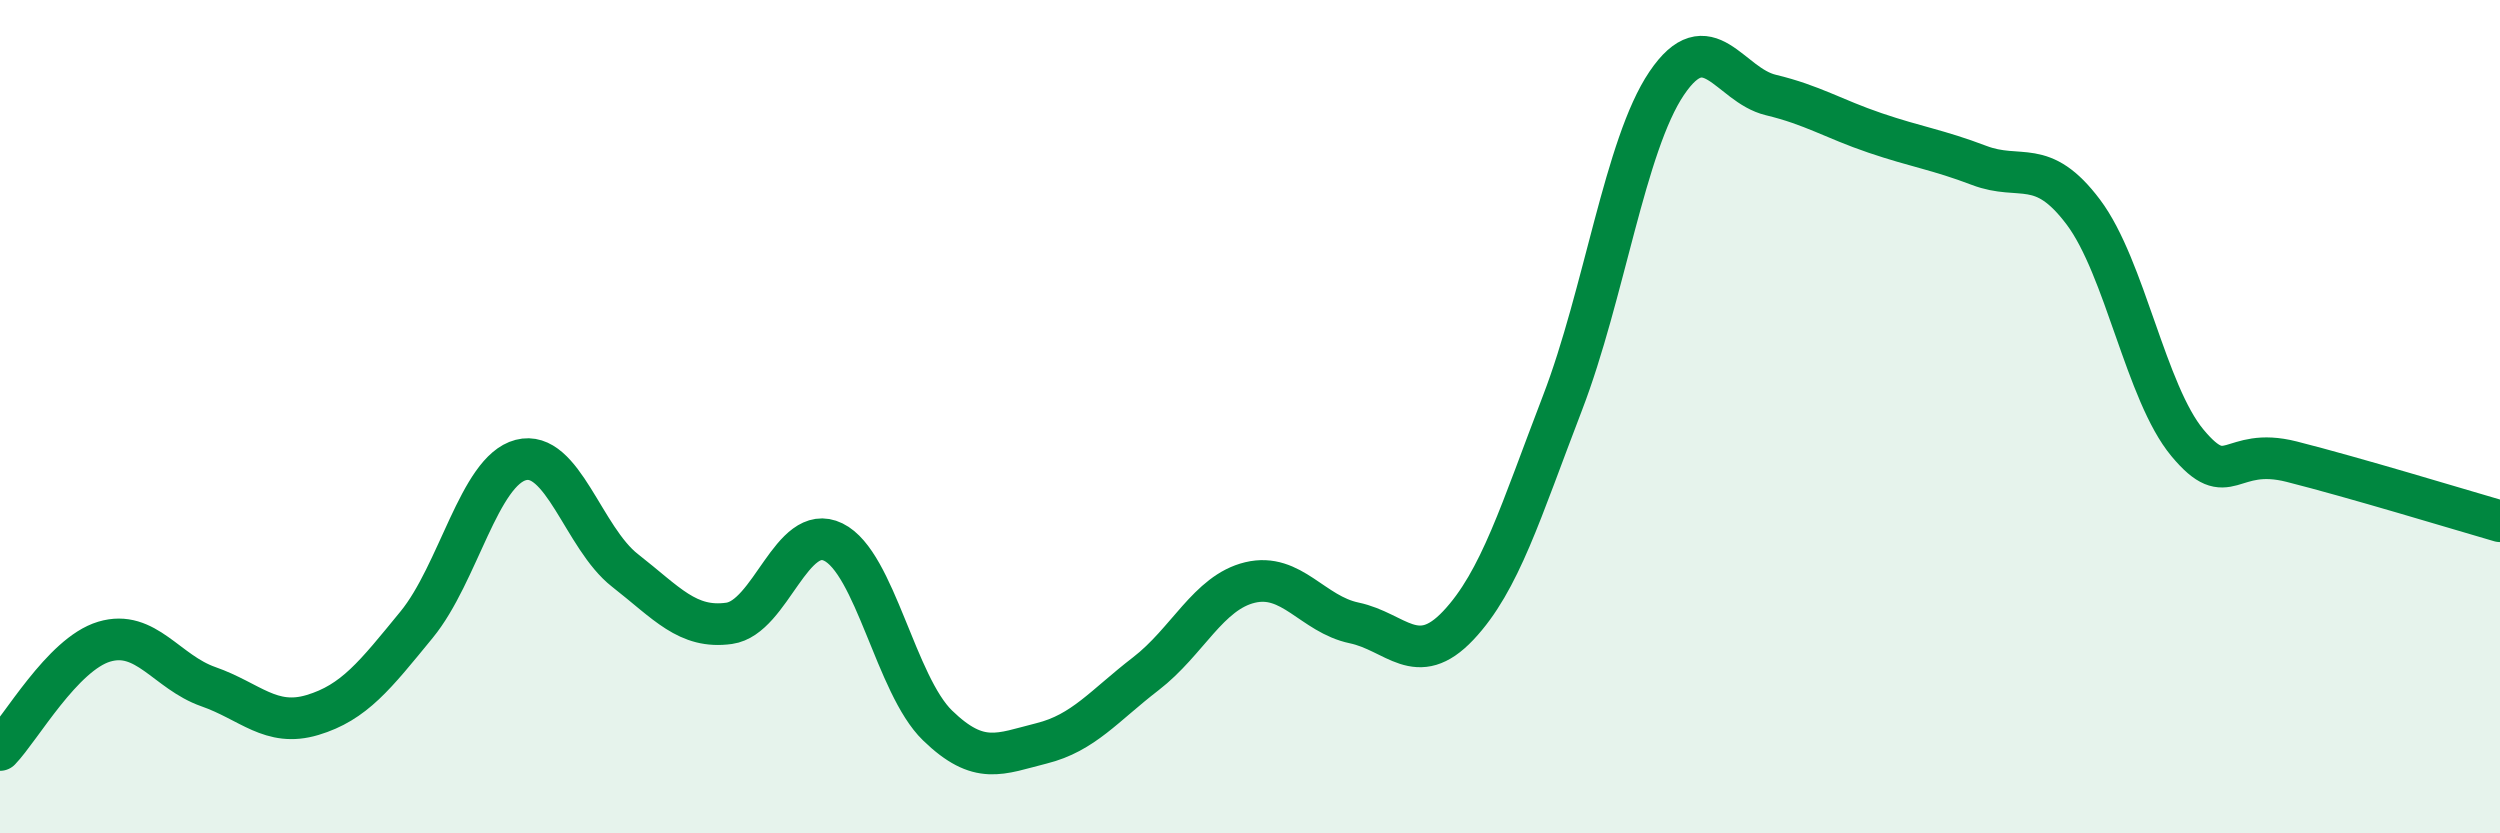
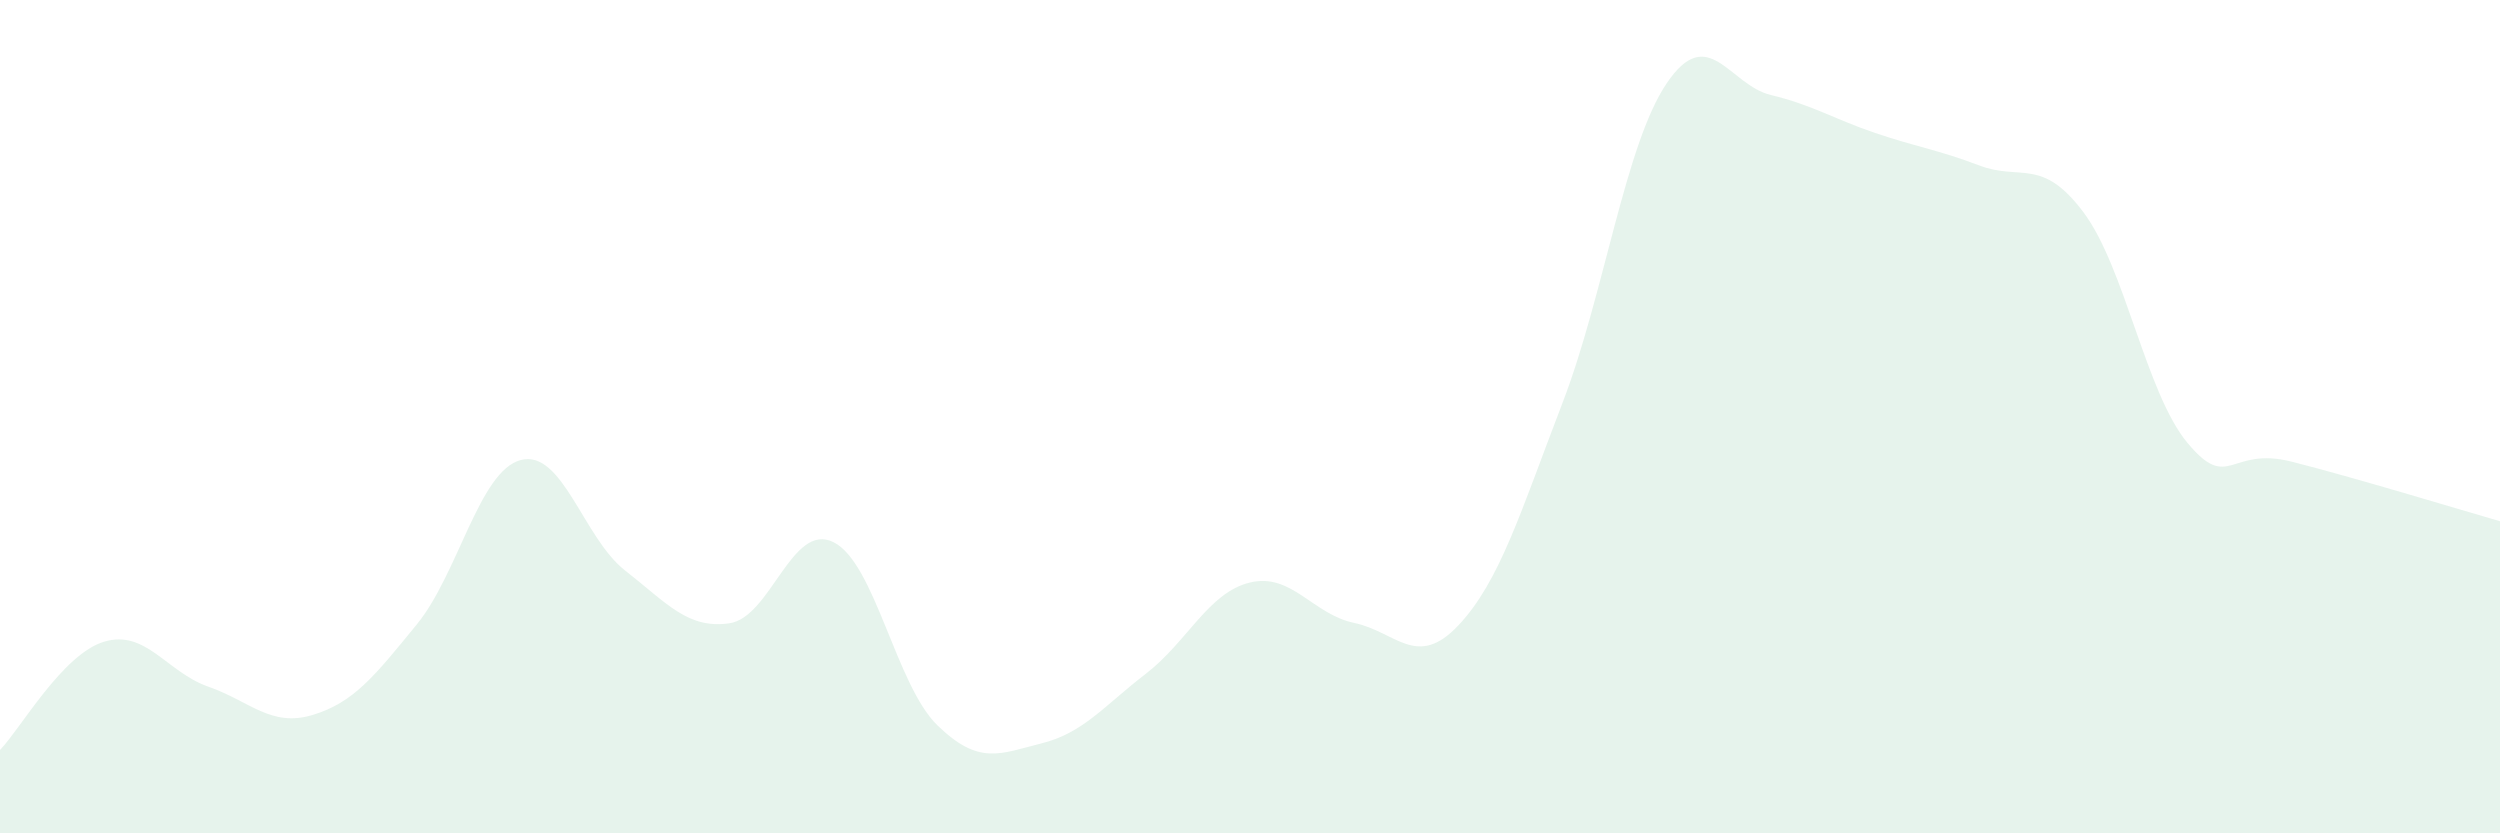
<svg xmlns="http://www.w3.org/2000/svg" width="60" height="20" viewBox="0 0 60 20">
  <path d="M 0,18 C 0.5,17.48 1.5,15.7 2.5,15.4 C 3.5,15.1 4,16.13 5,16.48 C 6,16.83 6.5,17.46 7.5,17.16 C 8.5,16.86 9,16.21 10,14.99 C 11,13.77 11.5,11.3 12.5,11.04 C 13.5,10.78 14,12.91 15,13.69 C 16,14.47 16.5,15.1 17.5,14.96 C 18.5,14.82 19,12.52 20,13.01 C 21,13.5 21.5,16.44 22.5,17.41 C 23.5,18.38 24,18.09 25,17.84 C 26,17.59 26.5,16.94 27.5,16.17 C 28.5,15.4 29,14.22 30,13.98 C 31,13.74 31.5,14.74 32.5,14.95 C 33.5,15.16 34,16.07 35,15.01 C 36,13.95 36.5,12.27 37.5,9.67 C 38.5,7.07 39,3.48 40,2 C 41,0.52 41.5,2.04 42.5,2.28 C 43.5,2.52 44,2.85 45,3.19 C 46,3.53 46.5,3.59 47.5,3.97 C 48.5,4.35 49,3.76 50,5.09 C 51,6.42 51.5,9.43 52.5,10.63 C 53.5,11.83 53.5,10.7 55,11.08 C 56.5,11.46 59,12.22 60,12.51L60 20L0 20Z" fill="#008740" opacity="0.1" stroke-linecap="round" stroke-linejoin="round" />
-   <path d="M 0,18 C 0.5,17.48 1.5,15.7 2.5,15.4 C 3.5,15.1 4,16.13 5,16.48 C 6,16.83 6.5,17.46 7.5,17.16 C 8.5,16.86 9,16.21 10,14.99 C 11,13.77 11.5,11.3 12.5,11.04 C 13.5,10.78 14,12.91 15,13.69 C 16,14.47 16.5,15.1 17.5,14.96 C 18.5,14.82 19,12.52 20,13.01 C 21,13.5 21.5,16.44 22.5,17.41 C 23.5,18.38 24,18.09 25,17.84 C 26,17.59 26.5,16.94 27.5,16.17 C 28.5,15.4 29,14.22 30,13.98 C 31,13.74 31.5,14.74 32.5,14.95 C 33.5,15.16 34,16.07 35,15.01 C 36,13.95 36.5,12.27 37.5,9.67 C 38.5,7.07 39,3.48 40,2 C 41,0.52 41.5,2.04 42.5,2.28 C 43.5,2.52 44,2.85 45,3.19 C 46,3.53 46.5,3.59 47.5,3.97 C 48.5,4.35 49,3.76 50,5.09 C 51,6.42 51.5,9.43 52.5,10.63 C 53.5,11.83 53.5,10.7 55,11.08 C 56.5,11.46 59,12.22 60,12.51" stroke="#008740" stroke-width="1" fill="none" stroke-linecap="round" stroke-linejoin="round" />
</svg>